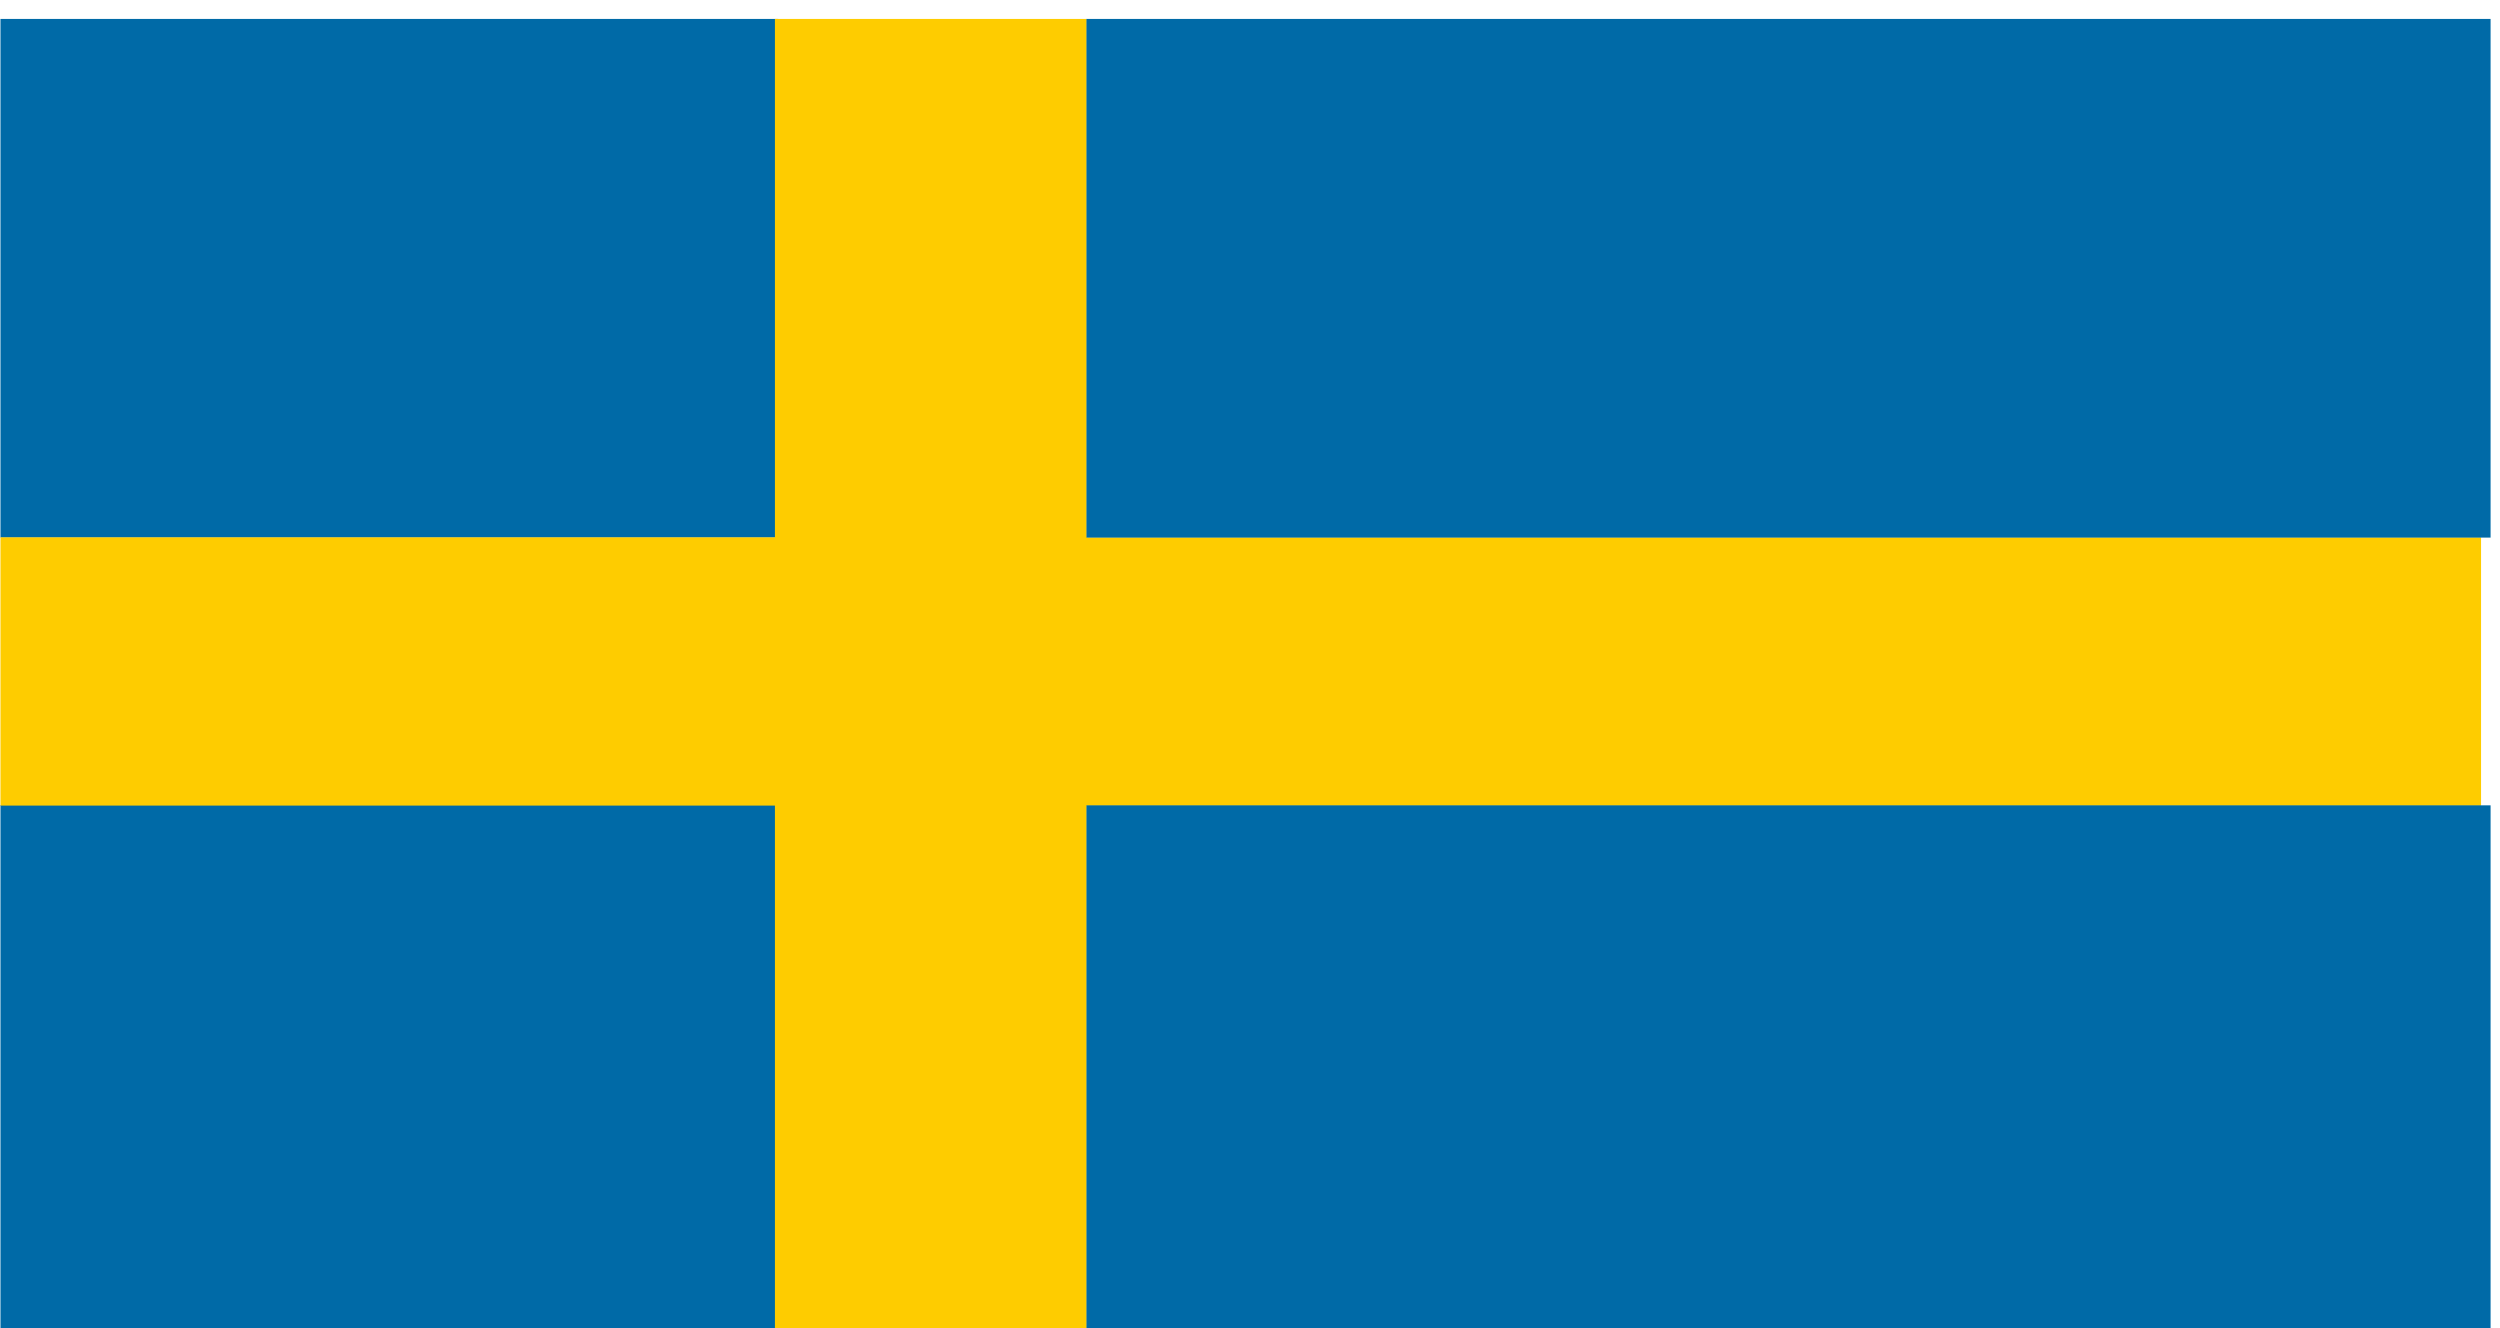
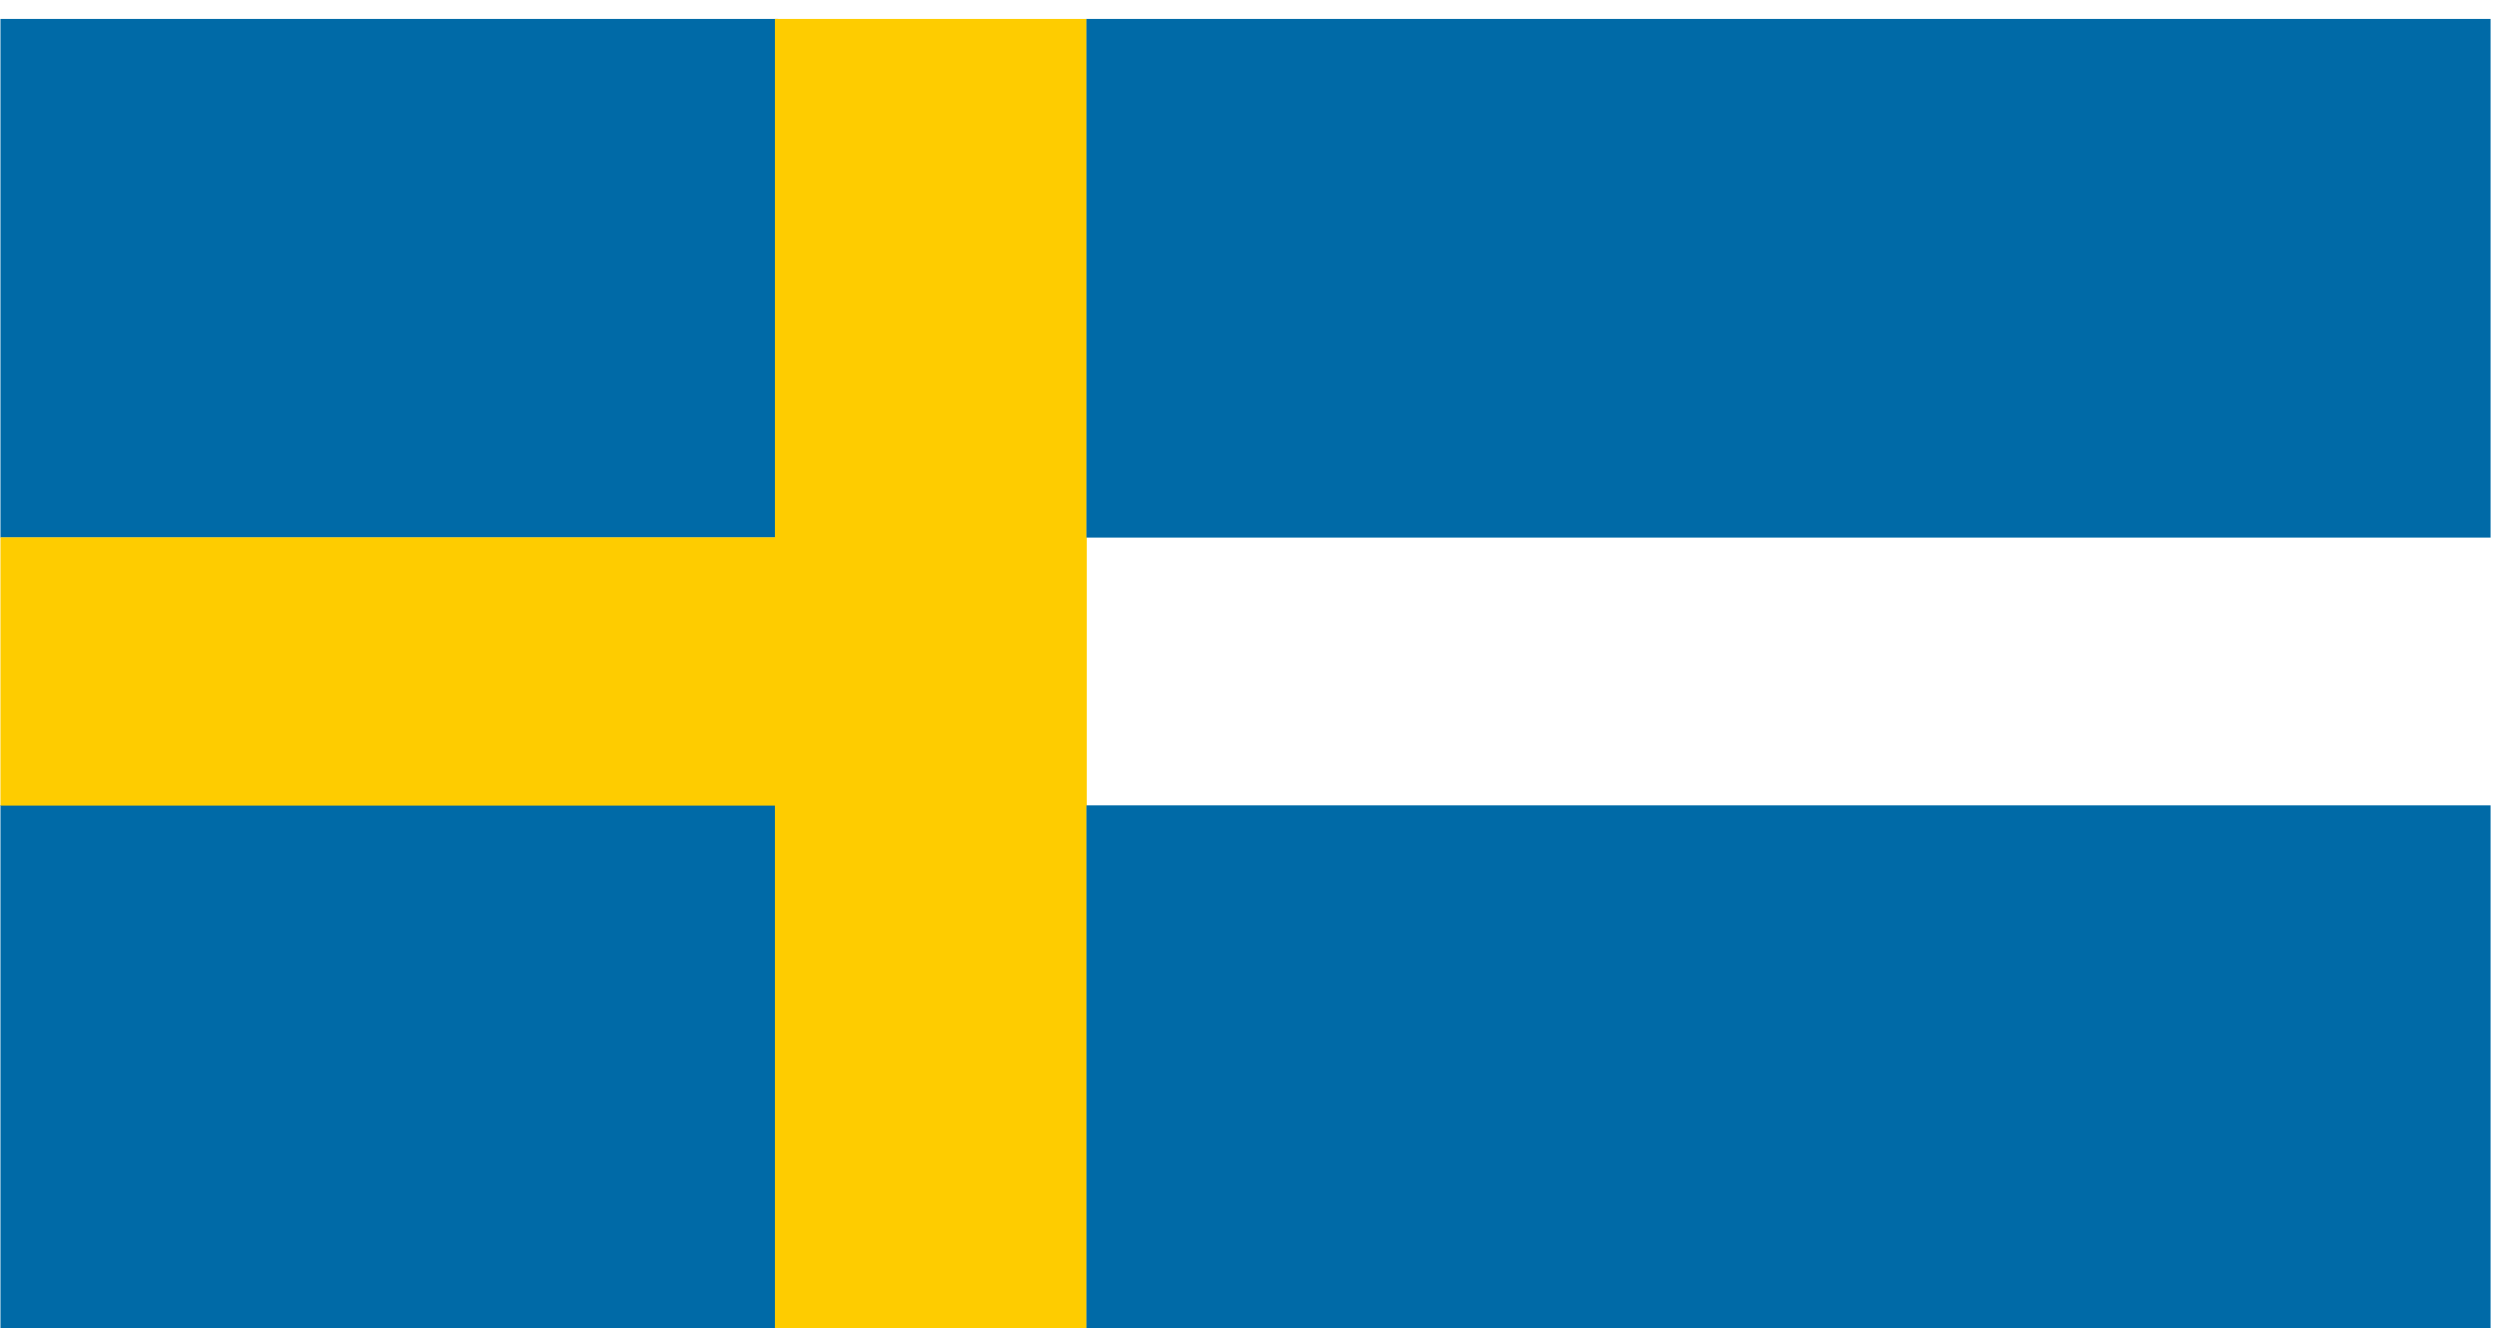
<svg xmlns="http://www.w3.org/2000/svg" height="17" viewBox="0 0 32 17" width="32">
  <clipPath id="a">
    <path d="m119 7.3h490.7v490.7h-490.7z" />
  </clipPath>
  <g clip-path="url(#a)" stroke-width="21.95" transform="matrix(.065 0 0 .035 -7.729 -.013)">
    <g fill-rule="evenodd" stroke-width="27.749pt" transform="matrix(.626 0 0 1 116.7 -6.919)">
      <path d="m2.9 7.6h245.4v196.3h-245.4zm0 294.1h245.4v196.3h-245.4z" fill="#006aa7" />
      <g fill="#fecc00">
        <path d="m2.9 203.8h245.4v98.1h-245.4z" />
        <path d="m247.3 7.3h98.1v490.8h-98.1z" />
-         <path d="m342.3 203.8h441.7v98.2h-441.7z" />
      </g>
      <path d="m345.3 301.8h441.7v196.2h-441.7zm0-294.2h441.7v196.3h-441.7z" fill="#006aa7" />
    </g>
  </g>
</svg>